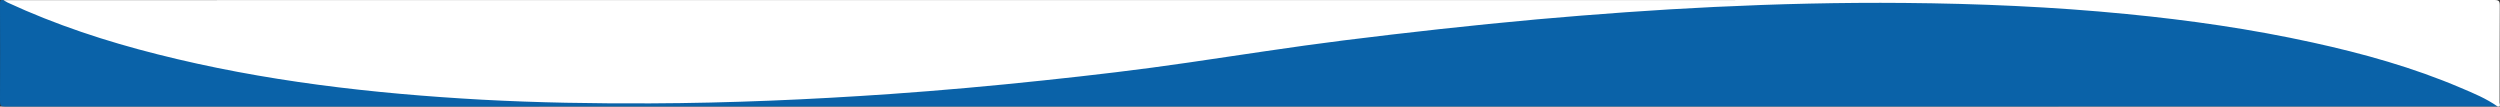
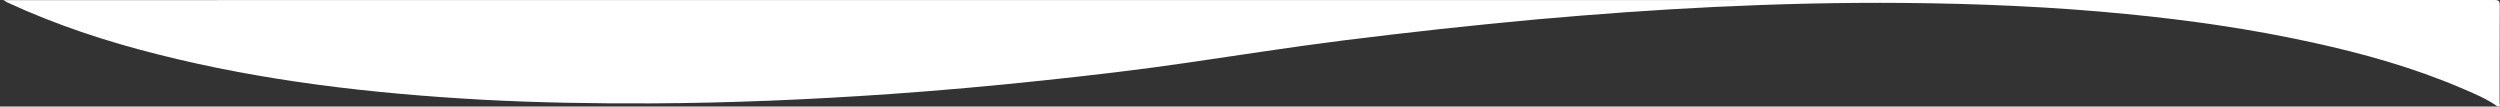
<svg xmlns="http://www.w3.org/2000/svg" version="1.1" id="Camada_1" x="0px" y="0px" viewBox="0 0 2300 98" style="enable-background:new 0 0 2300 98;" xml:space="preserve">
  <rect x="0" y="0" width="2300" height="98" fill="#333333" stroke="none" />
  <style type="text/css">
	.st0{fill:#0A62A8;}
	.st1{fill:#FFFFFF;}
</style>
  <g>
    <g>
-       <path class="st0" d="M2297.7,97.9C1533.3,97.9,769,97.9,4.6,98C0.9,98,0,97.2,0,93.4C0.2,63.3,0.1,33.2,0,3.1c0-2.5,0.6-3.5,3.1-3    c12.8,3.4,24.3,9.8,36.5,14.6c42.7,17,86.6,29.6,131.3,40c46.6,10.8,93.8,18.4,141.3,24.3c25.3,3.1,50.6,5.4,76,7.5    c23.4,1.9,46.8,3.2,70.2,4.6c10.1,0.6,20.3,0.9,30.4,1.3c52.5,1.8,104.9,1.1,157.4,0.8c24.1-0.2,48.2-0.8,72.3-2.6    c8.1-0.6,16.3-0.7,24.4-1c22.1-1,44.2-2.6,66.3-3.9c20.3-1.2,40.5-2.7,60.7-4.5c26.4-2.2,52.7-4.7,79-7.5    c40.9-4.3,81.8-9,122.5-14.5c40.9-5.5,81.7-12.4,122.6-17.9c46.2-6.2,92.5-11.9,138.9-16.9c35.9-3.9,71.9-7.3,107.9-10.4    c25-2.2,50.1-3.8,75.2-5.5c27.2-1.8,54.5-2.9,81.7-4.6c9.3-0.6,18.6-0.8,27.9-0.9c21.5-0.4,42.9-1.8,64.4-1.2    c11.5,0.3,23-0.3,34.5-0.4c25.5-0.1,51-0.1,76.4,0.6c26.3,0.8,52.5,1.8,78.8,3.5c30.4,1.9,60.8,4.3,91.1,7.4    c38.9,4,77.7,9.4,116.2,16.6c48.2,9,95.8,20.3,142.2,36.5c21.4,7.5,42.4,16,62.5,26.6C2294.3,93.7,2297.3,94.4,2297.7,97.9z" />
      <path class="st1" d="M2297.7,97.9c-10.4-7.3-22-12.1-33.6-17c-44-18.8-89.9-31.6-136.5-41.8c-56.5-12.4-113.6-20.6-171.1-26.2    c-68-6.7-136.2-9.6-204.6-10.2c-58.3-0.5-116.6,0.9-174.9,3.7c-54.4,2.6-108.7,6.6-163,11.4c-59.5,5.4-118.9,12-178.2,19.4    c-47.7,6-95.2,13.5-142.8,20.4c-44.3,6.5-88.8,11.7-133.3,16.4c-46.9,5-93.8,9.2-140.8,12.5c-73.5,5.1-147,8.3-220.7,8.6    c-51.7,0.2-103.3-0.6-154.9-3.4c-100.7-5.6-200.6-17-298.6-41.8C97.4,38,51.2,22.8,6.9,2.3C5.6,1.6,4.4,0.8,3.1,0.1    c763.9,0,1527.8,0,2291.6-0.1c4.3,0,5.1,1,5.1,5.1c-0.2,29.8-0.1,59.5-0.2,89.3C2299.6,95.6,2301.2,98.4,2297.7,97.9z" />
    </g>
  </g>
</svg>